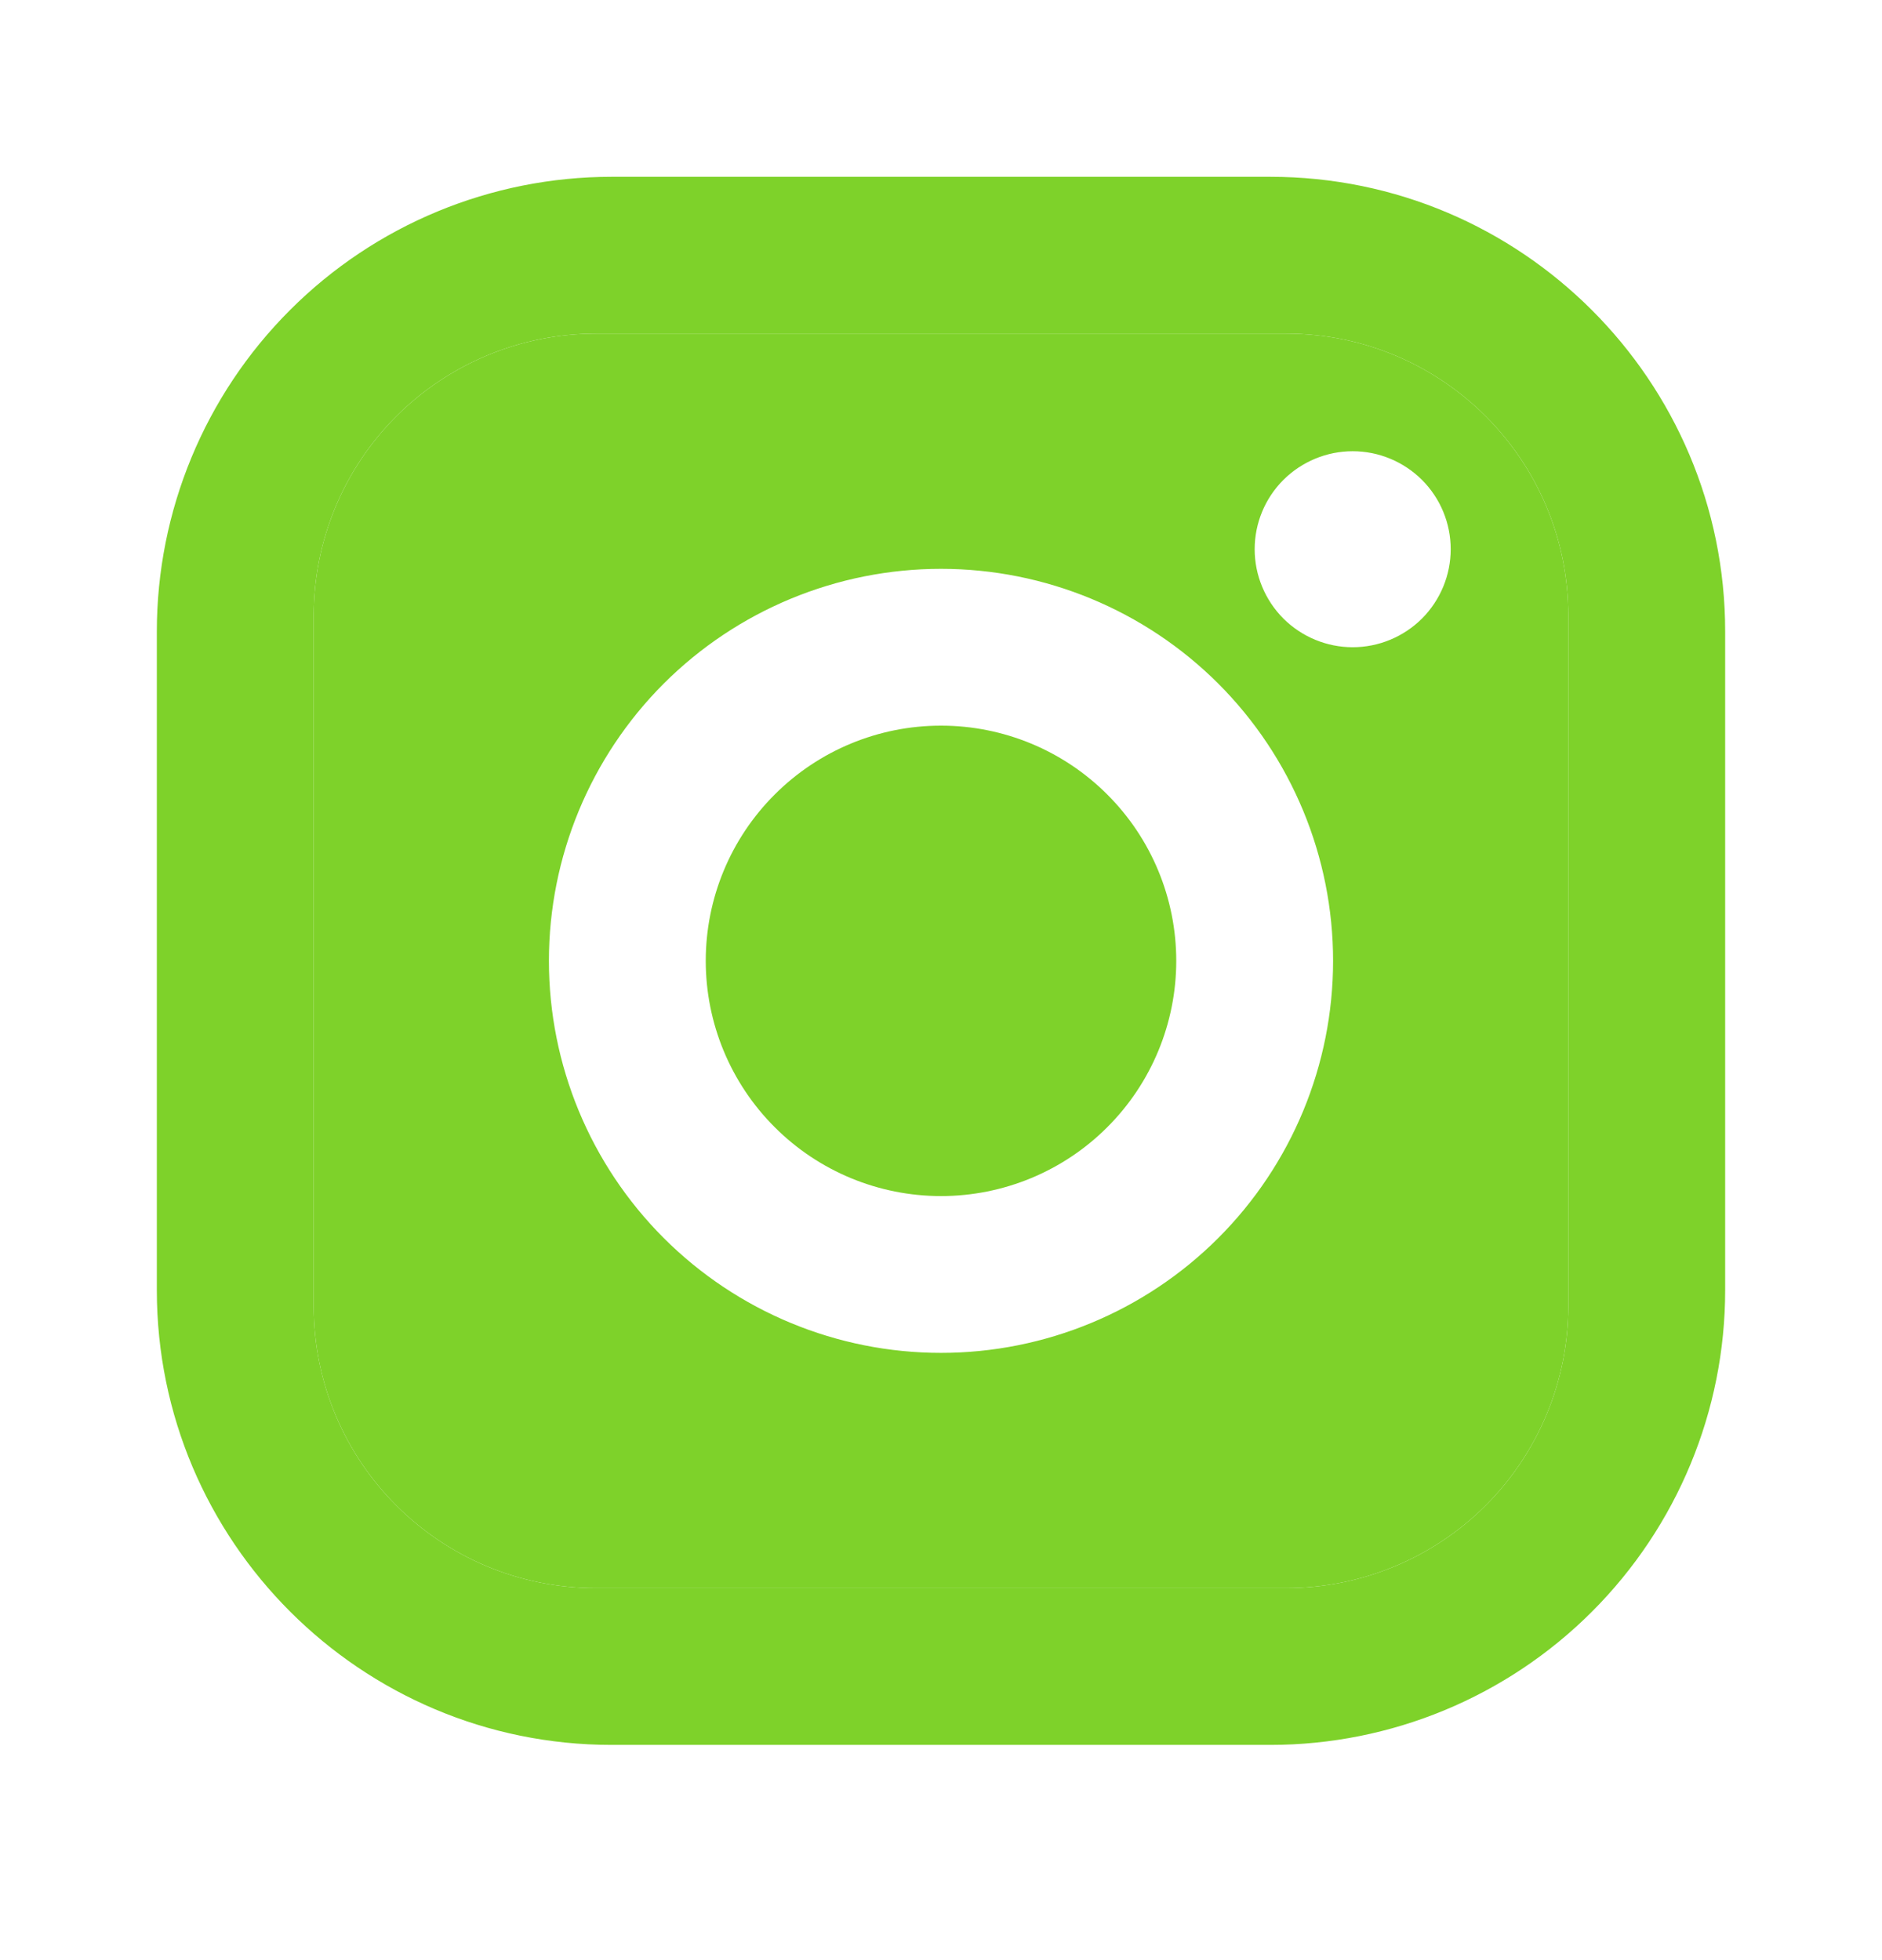
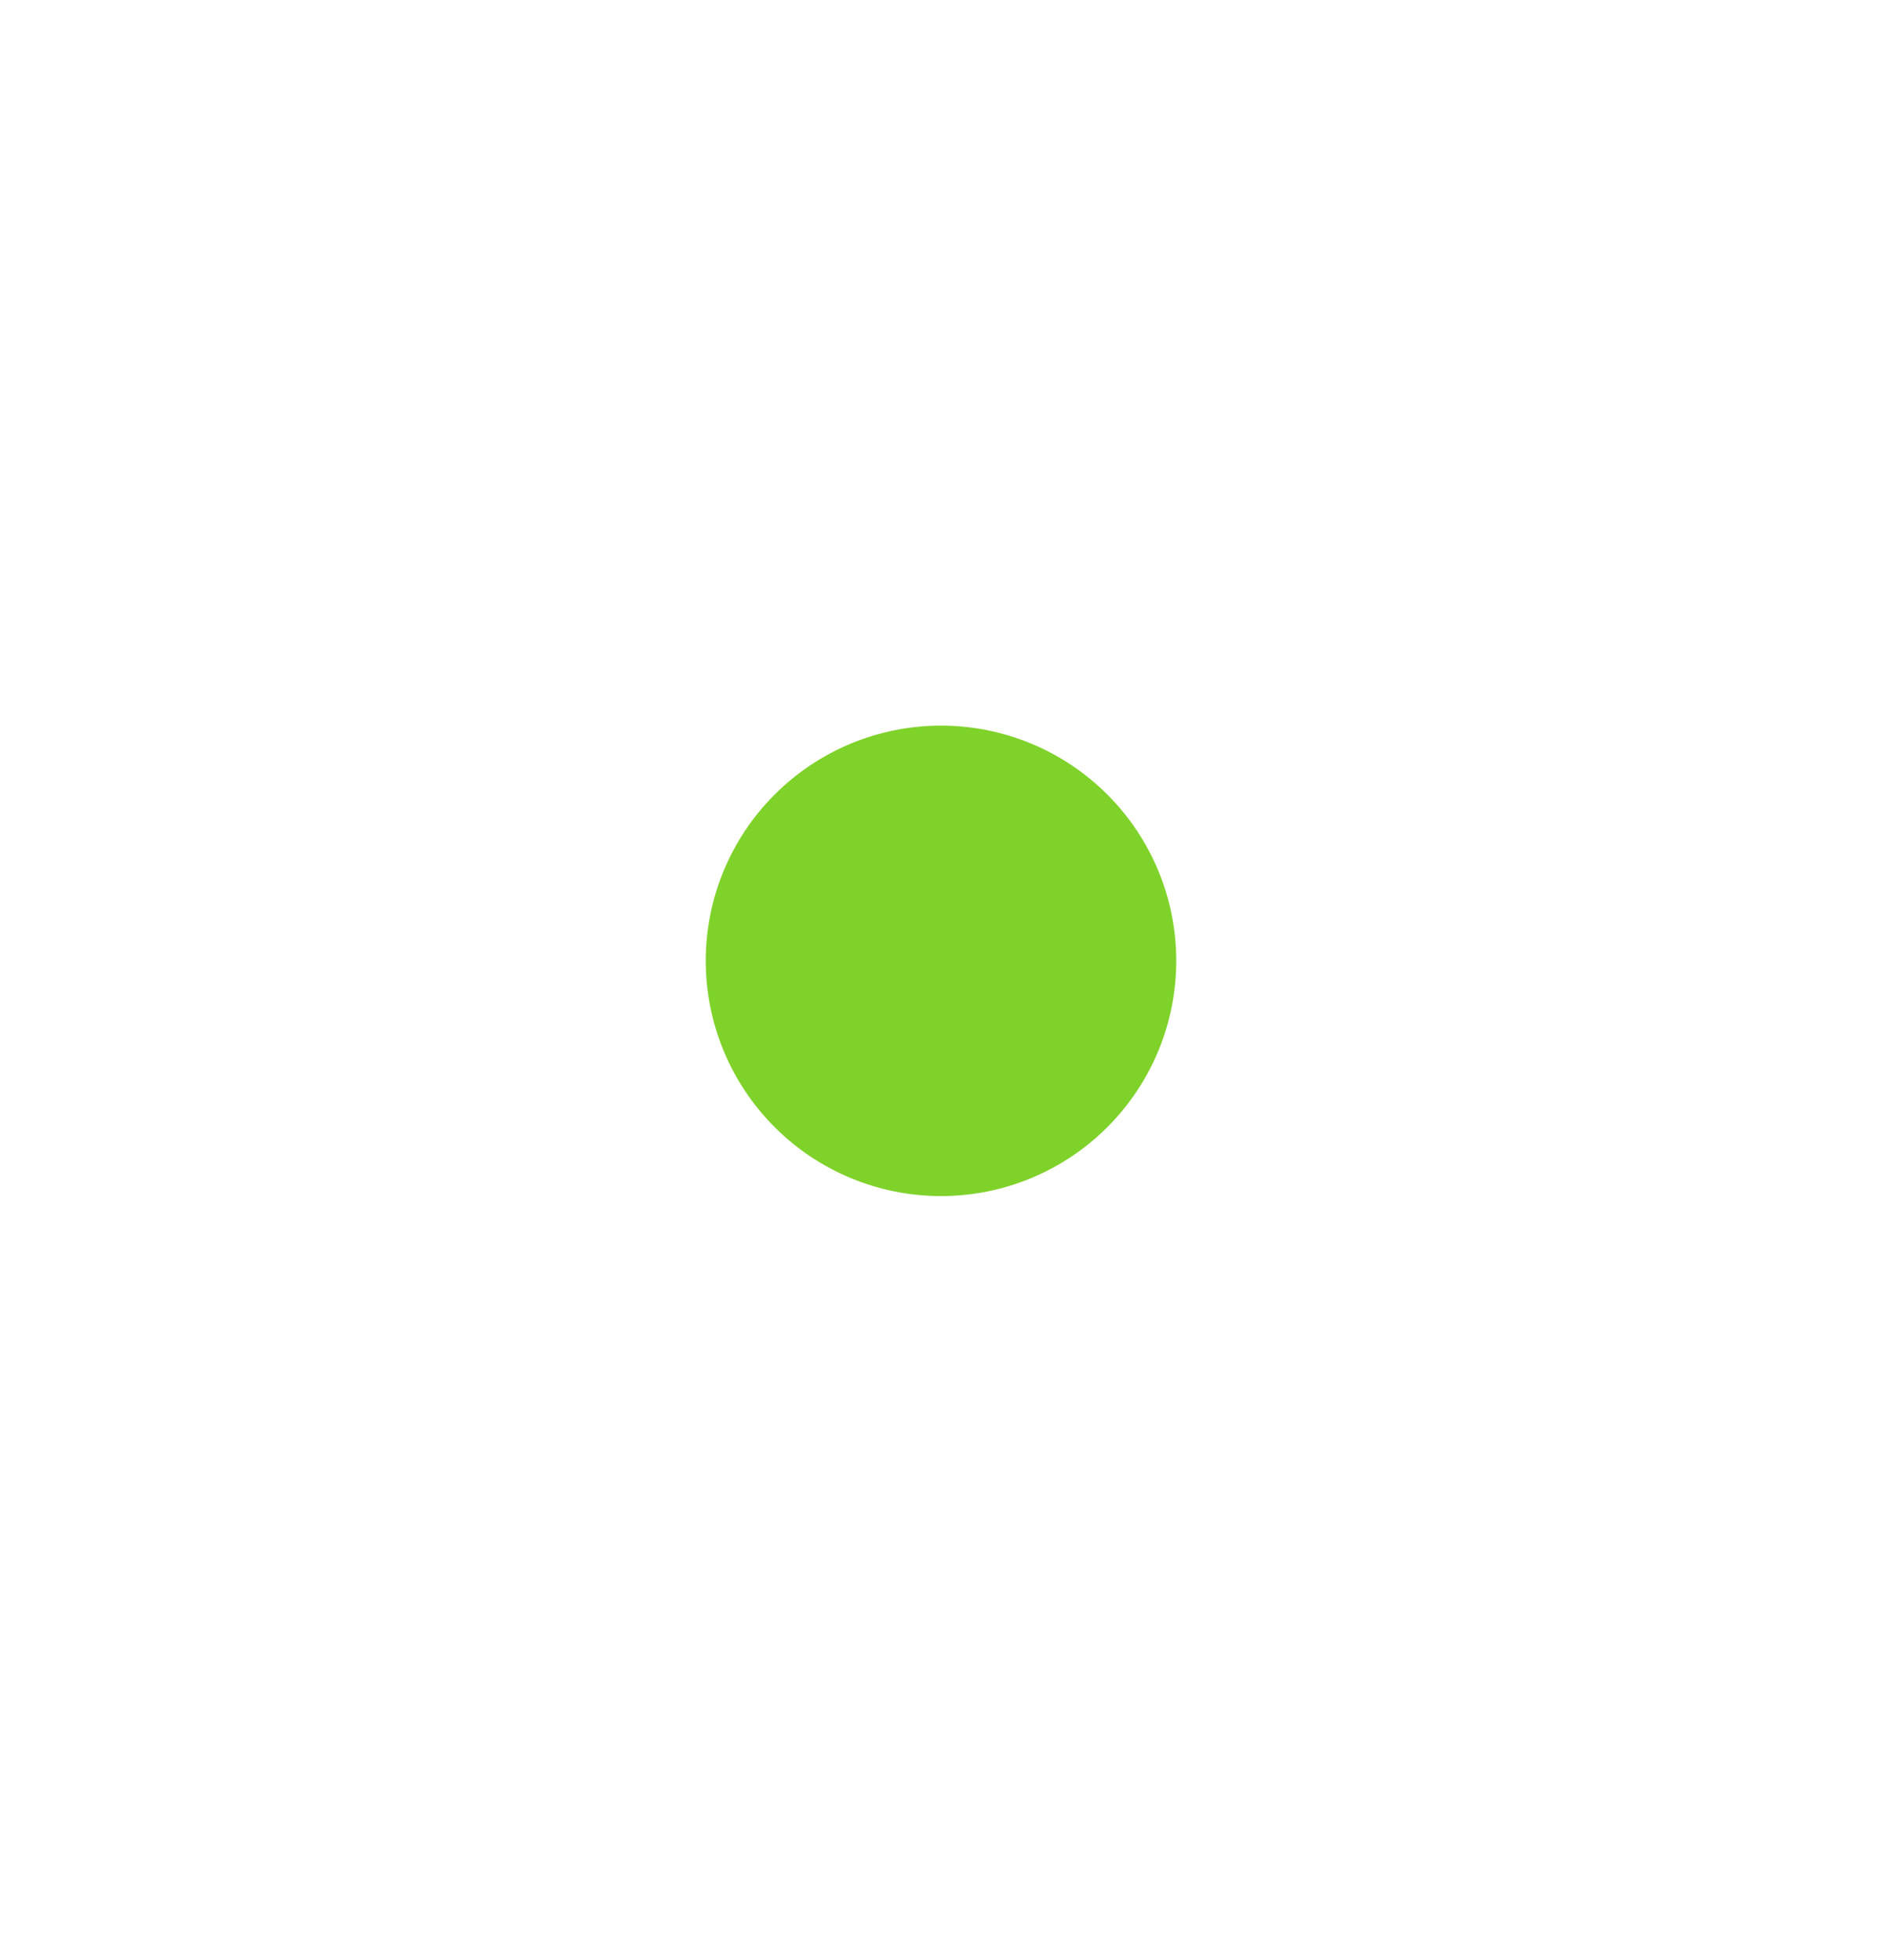
<svg xmlns="http://www.w3.org/2000/svg" width="24" height="25" viewBox="0 0 24 25" fill="none">
-   <path fill-rule="evenodd" clip-rule="evenodd" d="M7.6 4.255C6.645 4.255 5.73 4.634 5.054 5.309C4.379 5.984 4 6.9 4 7.855V16.655C4 18.645 5.61 20.255 7.6 20.255H16.4C17.355 20.255 18.27 19.876 18.946 19.201C19.621 18.525 20 17.61 20 16.655V7.855C20 5.865 18.39 4.255 16.4 4.255H7.6ZM18.134 6.121C17.899 5.887 17.581 5.755 17.25 5.755C16.919 5.755 16.601 5.887 16.366 6.121C16.132 6.355 16 6.673 16 7.005C16 7.336 16.132 7.654 16.366 7.889C16.601 8.123 16.919 8.255 17.25 8.255C17.581 8.255 17.899 8.123 18.134 7.889C18.368 7.654 18.5 7.336 18.5 7.005C18.5 6.673 18.368 6.355 18.134 6.121ZM15.536 8.719C14.598 7.782 13.326 7.255 12 7.255C10.674 7.255 9.402 7.782 8.464 8.719C7.527 9.657 7 10.929 7 12.255C7 13.581 7.527 14.853 8.464 15.79C9.402 16.728 10.674 17.255 12 17.255C13.326 17.255 14.598 16.728 15.536 15.79C16.473 14.853 17 13.581 17 12.255C17 10.929 16.473 9.657 15.536 8.719Z" fill="#7ED22A" />
  <path d="M12 9.255C11.204 9.255 10.441 9.571 9.879 10.134C9.316 10.696 9 11.459 9 12.255C9 13.05 9.316 13.814 9.879 14.376C10.441 14.939 11.204 15.255 12 15.255C12.796 15.255 13.559 14.939 14.121 14.376C14.684 13.814 15 13.05 15 12.255C15 11.459 14.684 10.696 14.121 10.134C13.559 9.571 12.796 9.255 12 9.255Z" fill="#7ED22A" />
-   <path fill-rule="evenodd" clip-rule="evenodd" d="M7.8 2.255H16.2C19.4 2.255 22 4.855 22 8.055V16.455C22 17.993 21.389 19.468 20.301 20.556C19.213 21.644 17.738 22.255 16.2 22.255H7.8C4.6 22.255 2 19.655 2 16.455V8.055C2 6.517 2.611 5.041 3.699 3.954C4.786 2.866 6.262 2.255 7.8 2.255ZM7.6 4.255C6.645 4.255 5.73 4.634 5.054 5.309C4.379 5.984 4 6.9 4 7.855V16.655C4 18.645 5.61 20.255 7.6 20.255H16.4C17.355 20.255 18.27 19.876 18.946 19.201C19.621 18.525 20 17.61 20 16.655V7.855C20 5.865 18.39 4.255 16.4 4.255H7.6Z" fill="#7ED22A" />
</svg>